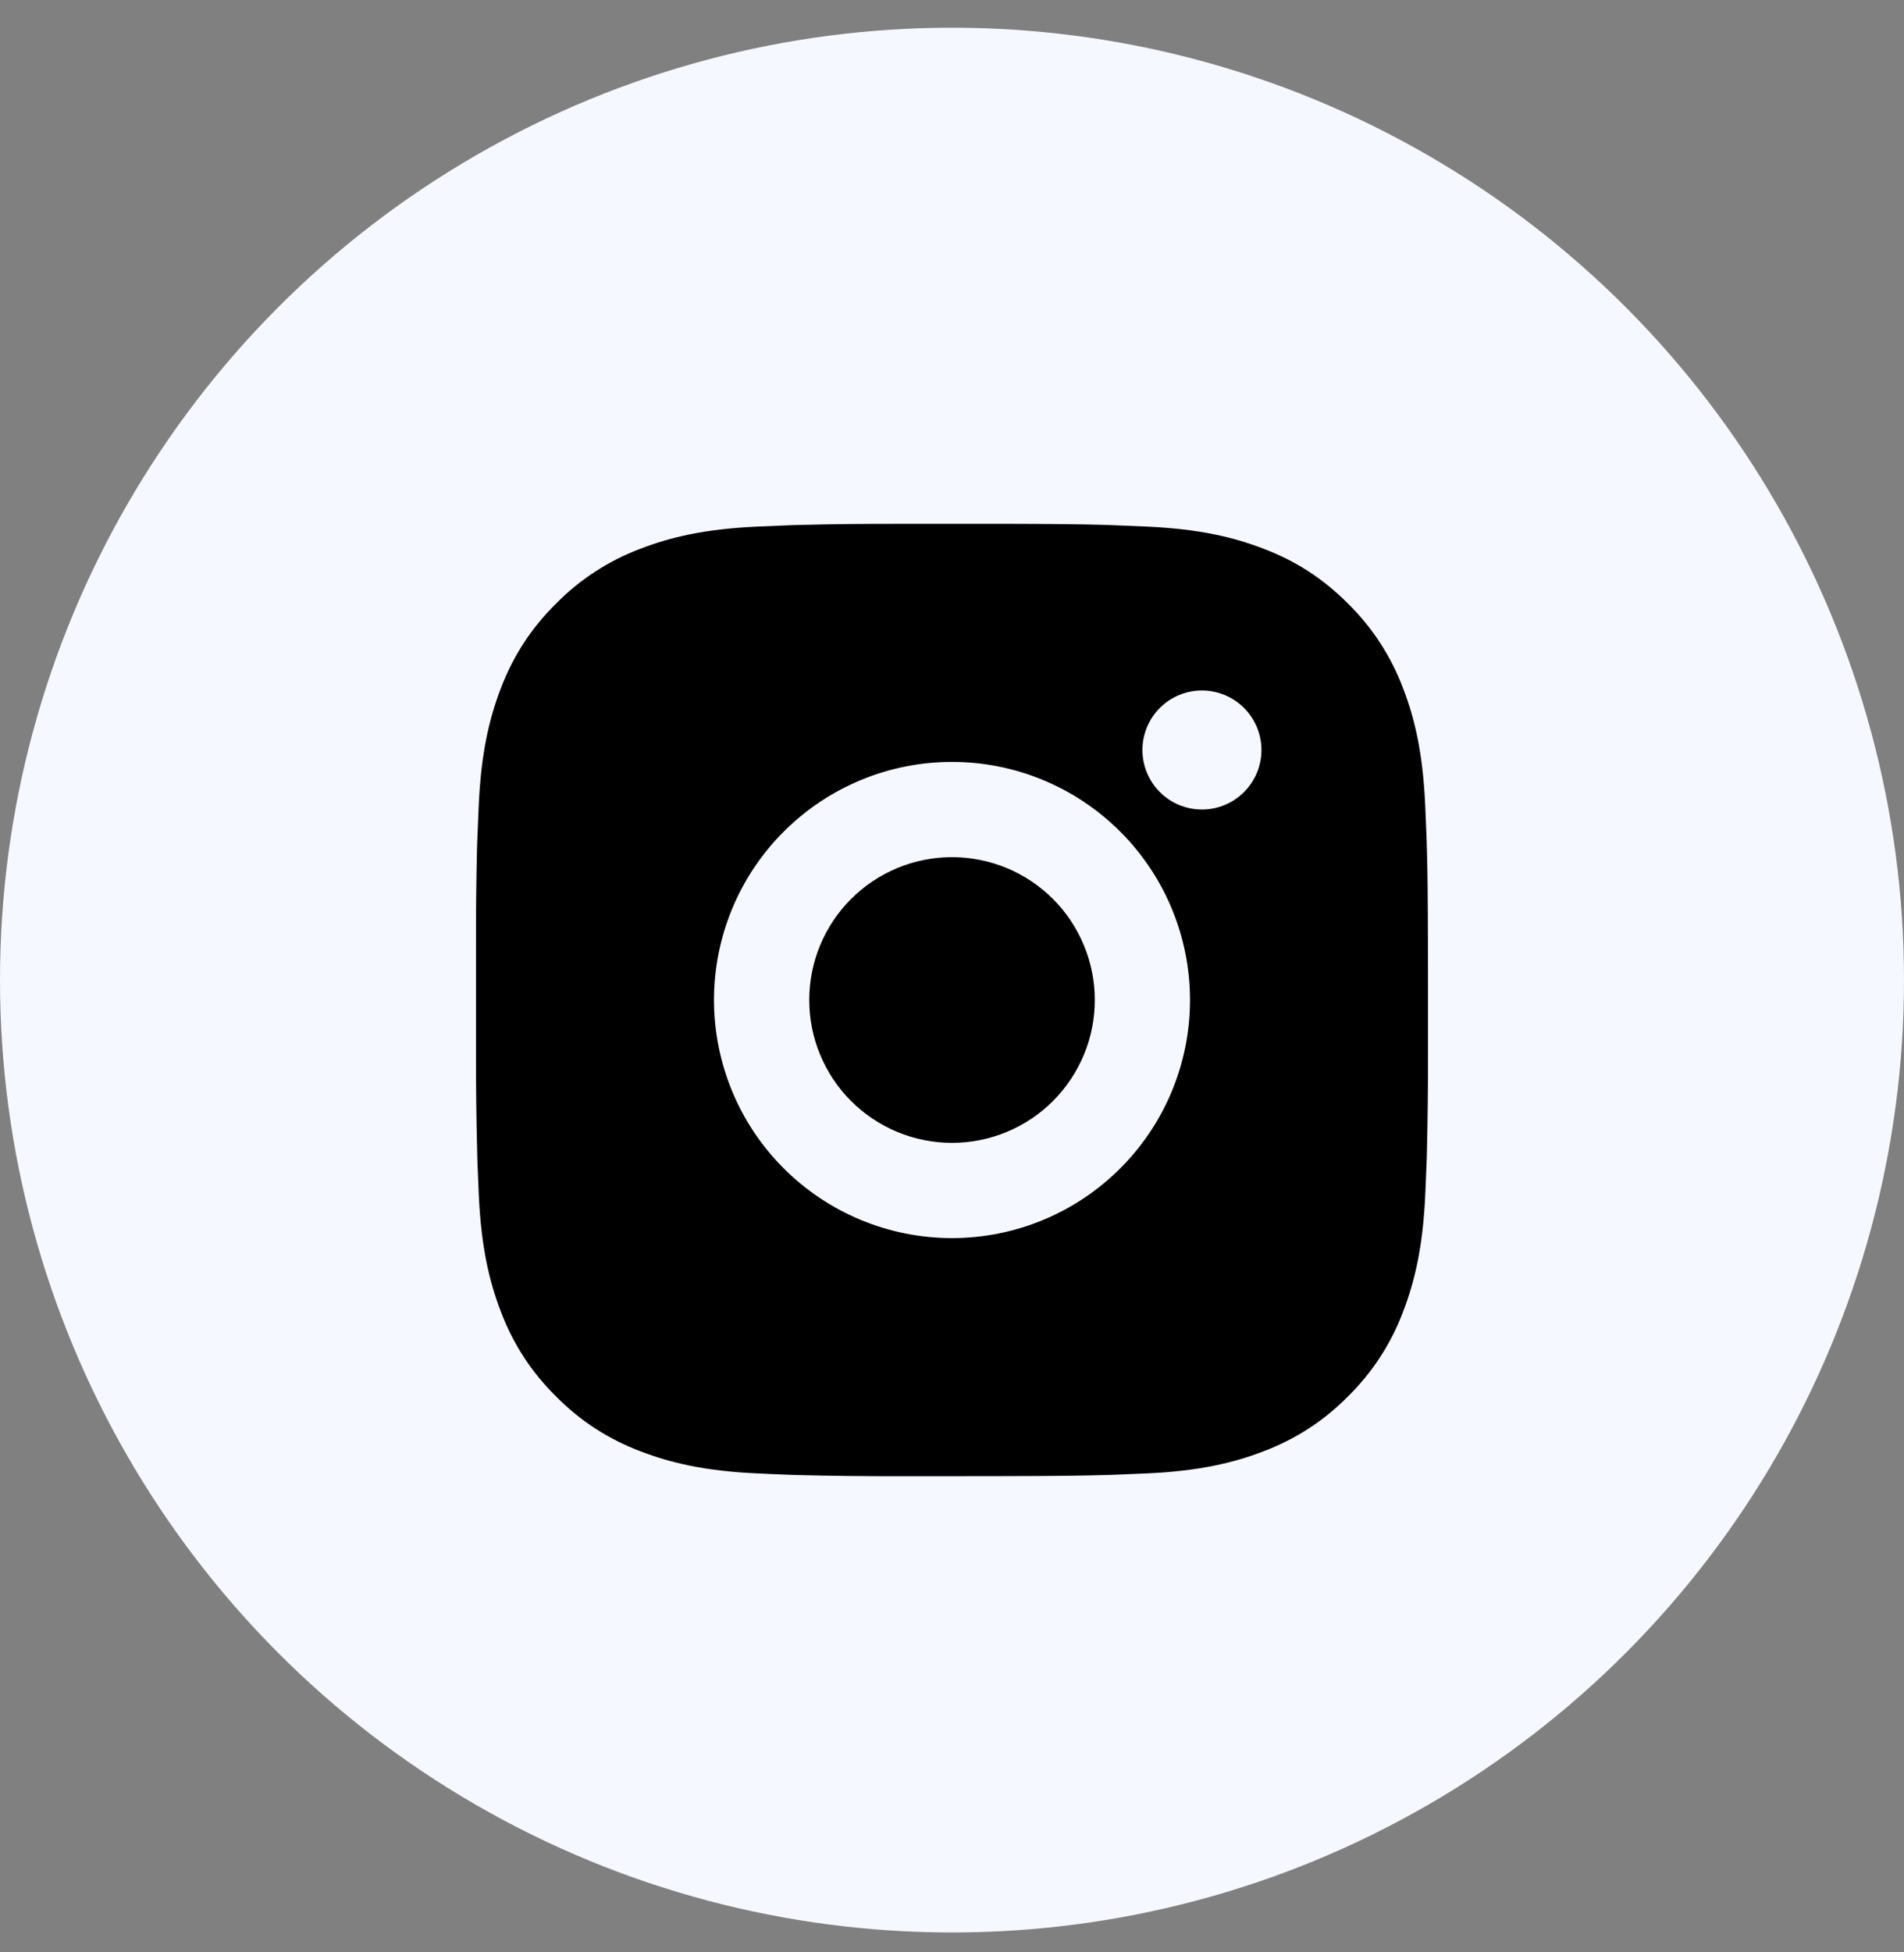
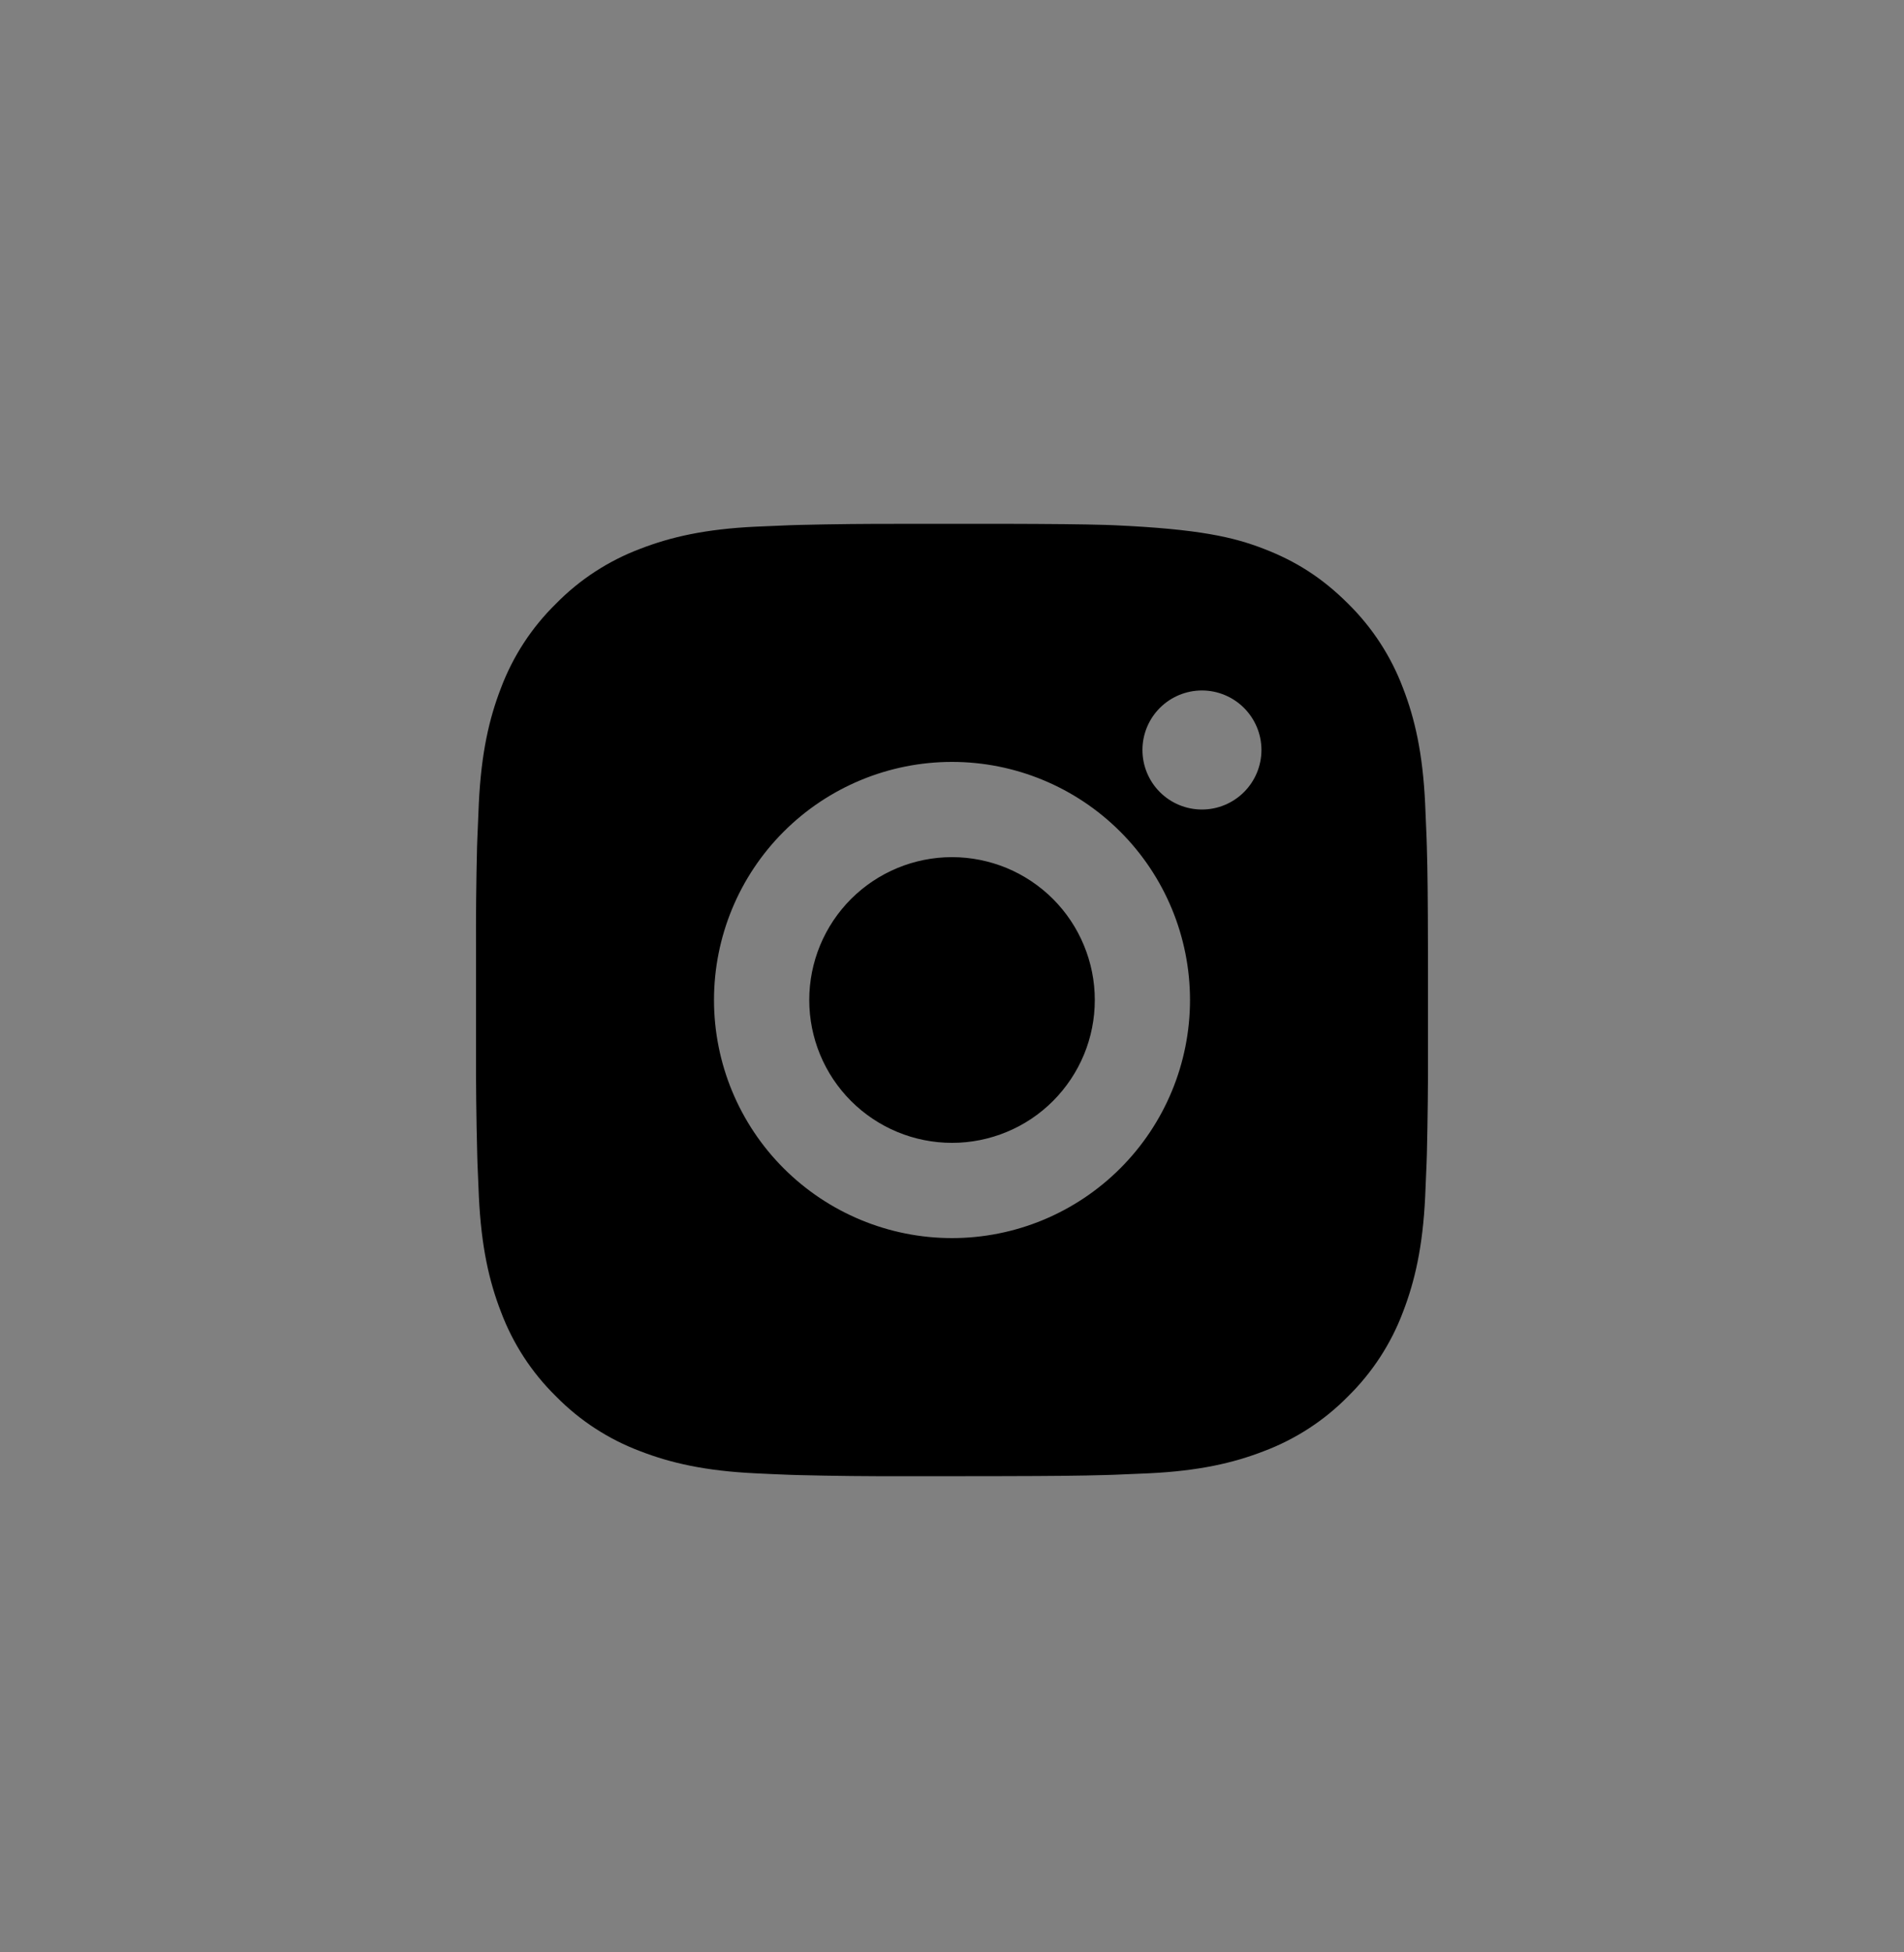
<svg xmlns="http://www.w3.org/2000/svg" width="40" height="41" viewBox="0 0 40 41" fill="none">
  <rect x="0" y="0" width="40" height="41" fill="#808080" stroke="none" />
-   <circle cx="20" cy="20.582" r="20" fill="#F6F8FF" />
-   <path d="M21.028 11C22.153 11.003 22.724 11.009 23.217 11.023L23.411 11.03C23.635 11.038 23.856 11.048 24.123 11.06C25.187 11.11 25.913 11.278 26.55 11.525C27.21 11.779 27.766 12.123 28.322 12.678C28.83 13.178 29.224 13.783 29.475 14.45C29.722 15.087 29.89 15.813 29.94 16.878C29.952 17.144 29.962 17.365 29.97 17.59L29.976 17.784C29.991 18.276 29.997 18.847 29.999 19.972L30 20.718V22.028C30.002 22.757 29.994 23.487 29.977 24.216L29.971 24.41C29.963 24.635 29.953 24.856 29.941 25.122C29.891 26.187 29.721 26.912 29.475 27.55C29.224 28.218 28.83 28.822 28.322 29.322C27.822 29.831 27.217 30.224 26.55 30.475C25.913 30.722 25.187 30.89 24.123 30.94L23.411 30.97L23.217 30.976C22.724 30.99 22.153 30.997 21.028 30.999L20.282 31H18.973C18.243 31.003 17.513 30.995 16.784 30.977L16.59 30.971C16.352 30.962 16.115 30.952 15.878 30.94C14.814 30.89 14.088 30.722 13.45 30.475C12.782 30.224 12.178 29.831 11.679 29.322C11.169 28.822 10.776 28.218 10.525 27.55C10.278 26.913 10.11 26.187 10.06 25.122L10.03 24.41L10.025 24.216C10.006 23.487 9.998 22.757 10 22.028V19.972C9.997 19.243 10.004 18.513 10.022 17.784L10.029 17.59C10.037 17.365 10.047 17.144 10.059 16.878C10.109 15.813 10.277 15.088 10.524 14.45C10.775 13.782 11.17 13.177 11.68 12.678C12.179 12.169 12.783 11.776 13.45 11.525C14.088 11.278 14.813 11.11 15.878 11.06C16.144 11.048 16.366 11.038 16.59 11.03L16.784 11.024C17.513 11.006 18.242 10.999 18.972 11.001L21.028 11ZM20 16C18.674 16 17.402 16.527 16.464 17.465C15.526 18.402 15 19.674 15 21C15 22.326 15.526 23.598 16.464 24.535C17.402 25.473 18.674 26 20 26C21.326 26 22.597 25.473 23.535 24.535C24.473 23.598 25 22.326 25 21C25 19.674 24.473 18.402 23.535 17.465C22.597 16.527 21.326 16 20 16ZM20 18C20.394 18 20.784 18.078 21.148 18.228C21.512 18.379 21.842 18.6 22.121 18.878C22.4 19.157 22.621 19.488 22.771 19.852C22.922 20.215 23 20.605 23 21C23 21.393 22.923 21.784 22.772 22.148C22.621 22.512 22.4 22.842 22.122 23.121C21.843 23.4 21.513 23.621 21.149 23.771C20.785 23.922 20.395 24 20.001 24C19.205 24 18.442 23.684 17.879 23.121C17.317 22.559 17.001 21.796 17.001 21C17.001 20.204 17.317 19.441 17.879 18.879C18.442 18.316 19.205 18 20.001 18M25.251 14.5C24.919 14.5 24.601 14.632 24.367 14.866C24.132 15.101 24.001 15.418 24.001 15.75C24.001 16.081 24.132 16.399 24.367 16.634C24.601 16.868 24.919 17 25.251 17C25.582 17 25.9 16.868 26.134 16.634C26.369 16.399 26.501 16.081 26.501 15.75C26.501 15.418 26.369 15.101 26.134 14.866C25.9 14.632 25.582 14.5 25.251 14.5Z" fill="black" />
+   <path d="M21.028 11C22.153 11.003 22.724 11.009 23.217 11.023L23.411 11.03C25.187 11.11 25.913 11.278 26.55 11.525C27.21 11.779 27.766 12.123 28.322 12.678C28.83 13.178 29.224 13.783 29.475 14.45C29.722 15.087 29.89 15.813 29.94 16.878C29.952 17.144 29.962 17.365 29.97 17.59L29.976 17.784C29.991 18.276 29.997 18.847 29.999 19.972L30 20.718V22.028C30.002 22.757 29.994 23.487 29.977 24.216L29.971 24.41C29.963 24.635 29.953 24.856 29.941 25.122C29.891 26.187 29.721 26.912 29.475 27.55C29.224 28.218 28.83 28.822 28.322 29.322C27.822 29.831 27.217 30.224 26.55 30.475C25.913 30.722 25.187 30.89 24.123 30.94L23.411 30.97L23.217 30.976C22.724 30.99 22.153 30.997 21.028 30.999L20.282 31H18.973C18.243 31.003 17.513 30.995 16.784 30.977L16.59 30.971C16.352 30.962 16.115 30.952 15.878 30.94C14.814 30.89 14.088 30.722 13.45 30.475C12.782 30.224 12.178 29.831 11.679 29.322C11.169 28.822 10.776 28.218 10.525 27.55C10.278 26.913 10.11 26.187 10.06 25.122L10.03 24.41L10.025 24.216C10.006 23.487 9.998 22.757 10 22.028V19.972C9.997 19.243 10.004 18.513 10.022 17.784L10.029 17.59C10.037 17.365 10.047 17.144 10.059 16.878C10.109 15.813 10.277 15.088 10.524 14.45C10.775 13.782 11.17 13.177 11.68 12.678C12.179 12.169 12.783 11.776 13.45 11.525C14.088 11.278 14.813 11.11 15.878 11.06C16.144 11.048 16.366 11.038 16.59 11.03L16.784 11.024C17.513 11.006 18.242 10.999 18.972 11.001L21.028 11ZM20 16C18.674 16 17.402 16.527 16.464 17.465C15.526 18.402 15 19.674 15 21C15 22.326 15.526 23.598 16.464 24.535C17.402 25.473 18.674 26 20 26C21.326 26 22.597 25.473 23.535 24.535C24.473 23.598 25 22.326 25 21C25 19.674 24.473 18.402 23.535 17.465C22.597 16.527 21.326 16 20 16ZM20 18C20.394 18 20.784 18.078 21.148 18.228C21.512 18.379 21.842 18.6 22.121 18.878C22.4 19.157 22.621 19.488 22.771 19.852C22.922 20.215 23 20.605 23 21C23 21.393 22.923 21.784 22.772 22.148C22.621 22.512 22.4 22.842 22.122 23.121C21.843 23.4 21.513 23.621 21.149 23.771C20.785 23.922 20.395 24 20.001 24C19.205 24 18.442 23.684 17.879 23.121C17.317 22.559 17.001 21.796 17.001 21C17.001 20.204 17.317 19.441 17.879 18.879C18.442 18.316 19.205 18 20.001 18M25.251 14.5C24.919 14.5 24.601 14.632 24.367 14.866C24.132 15.101 24.001 15.418 24.001 15.75C24.001 16.081 24.132 16.399 24.367 16.634C24.601 16.868 24.919 17 25.251 17C25.582 17 25.9 16.868 26.134 16.634C26.369 16.399 26.501 16.081 26.501 15.75C26.501 15.418 26.369 15.101 26.134 14.866C25.9 14.632 25.582 14.5 25.251 14.5Z" fill="black" />
</svg>